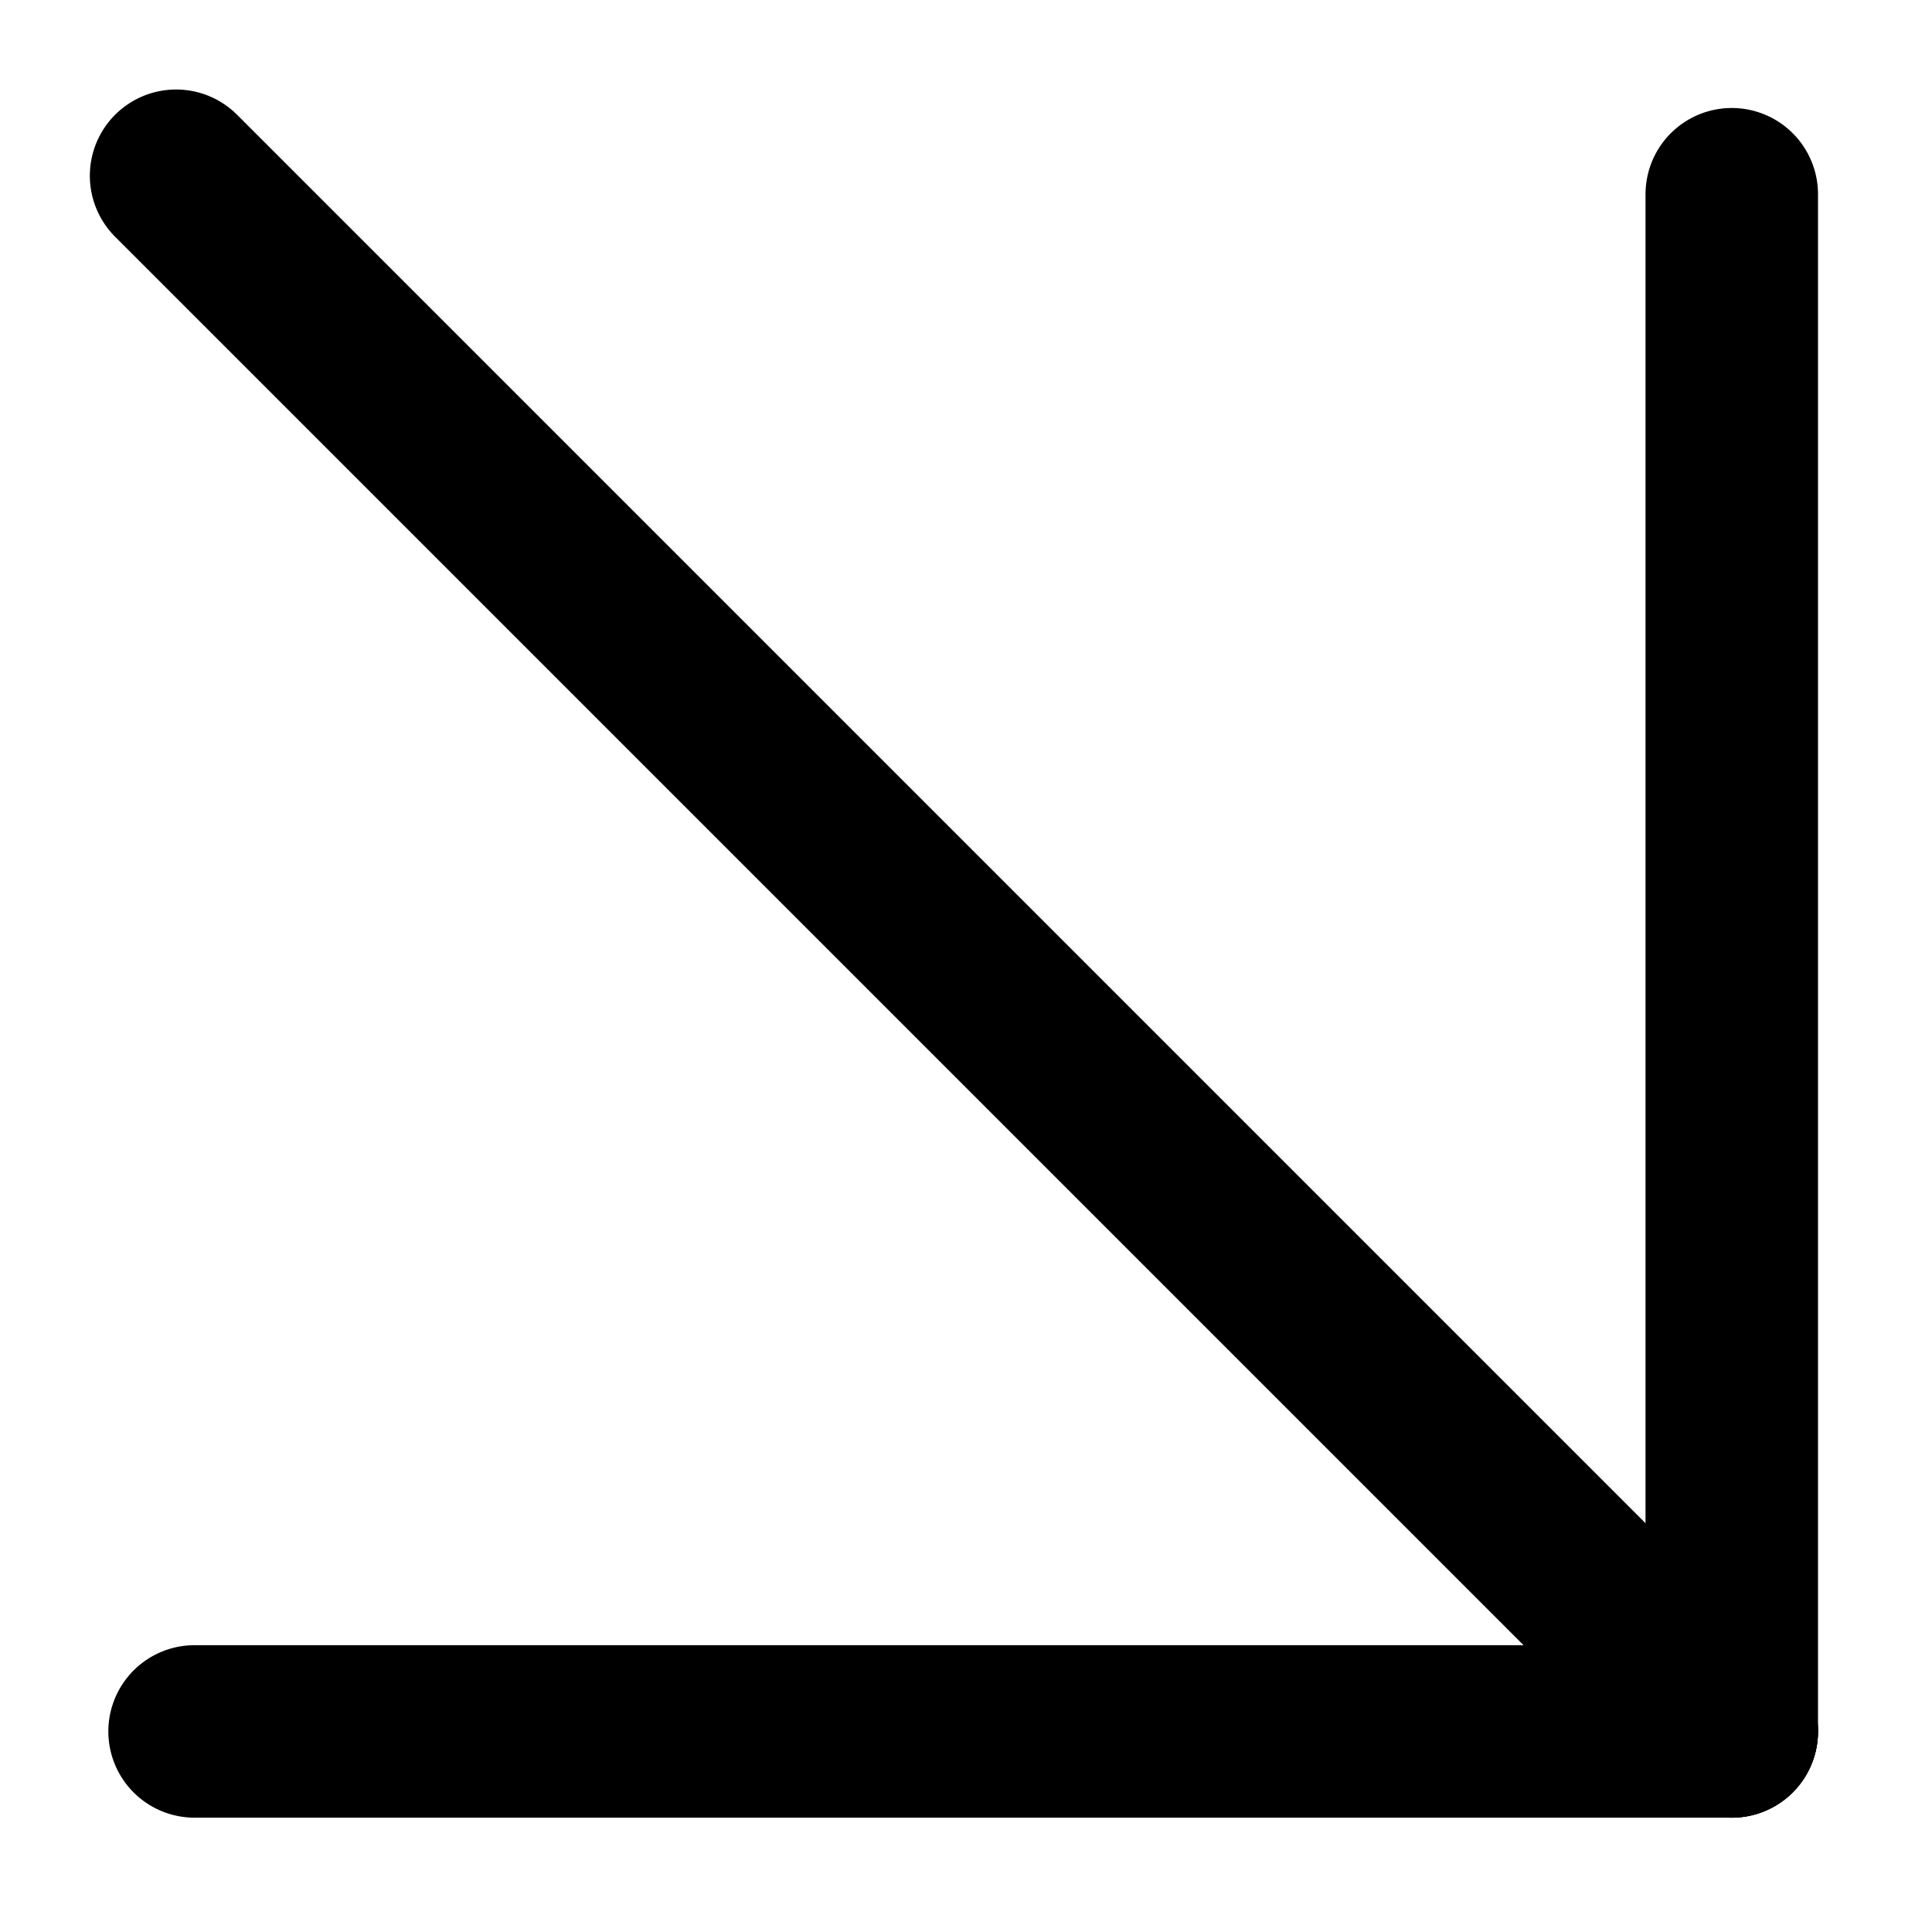
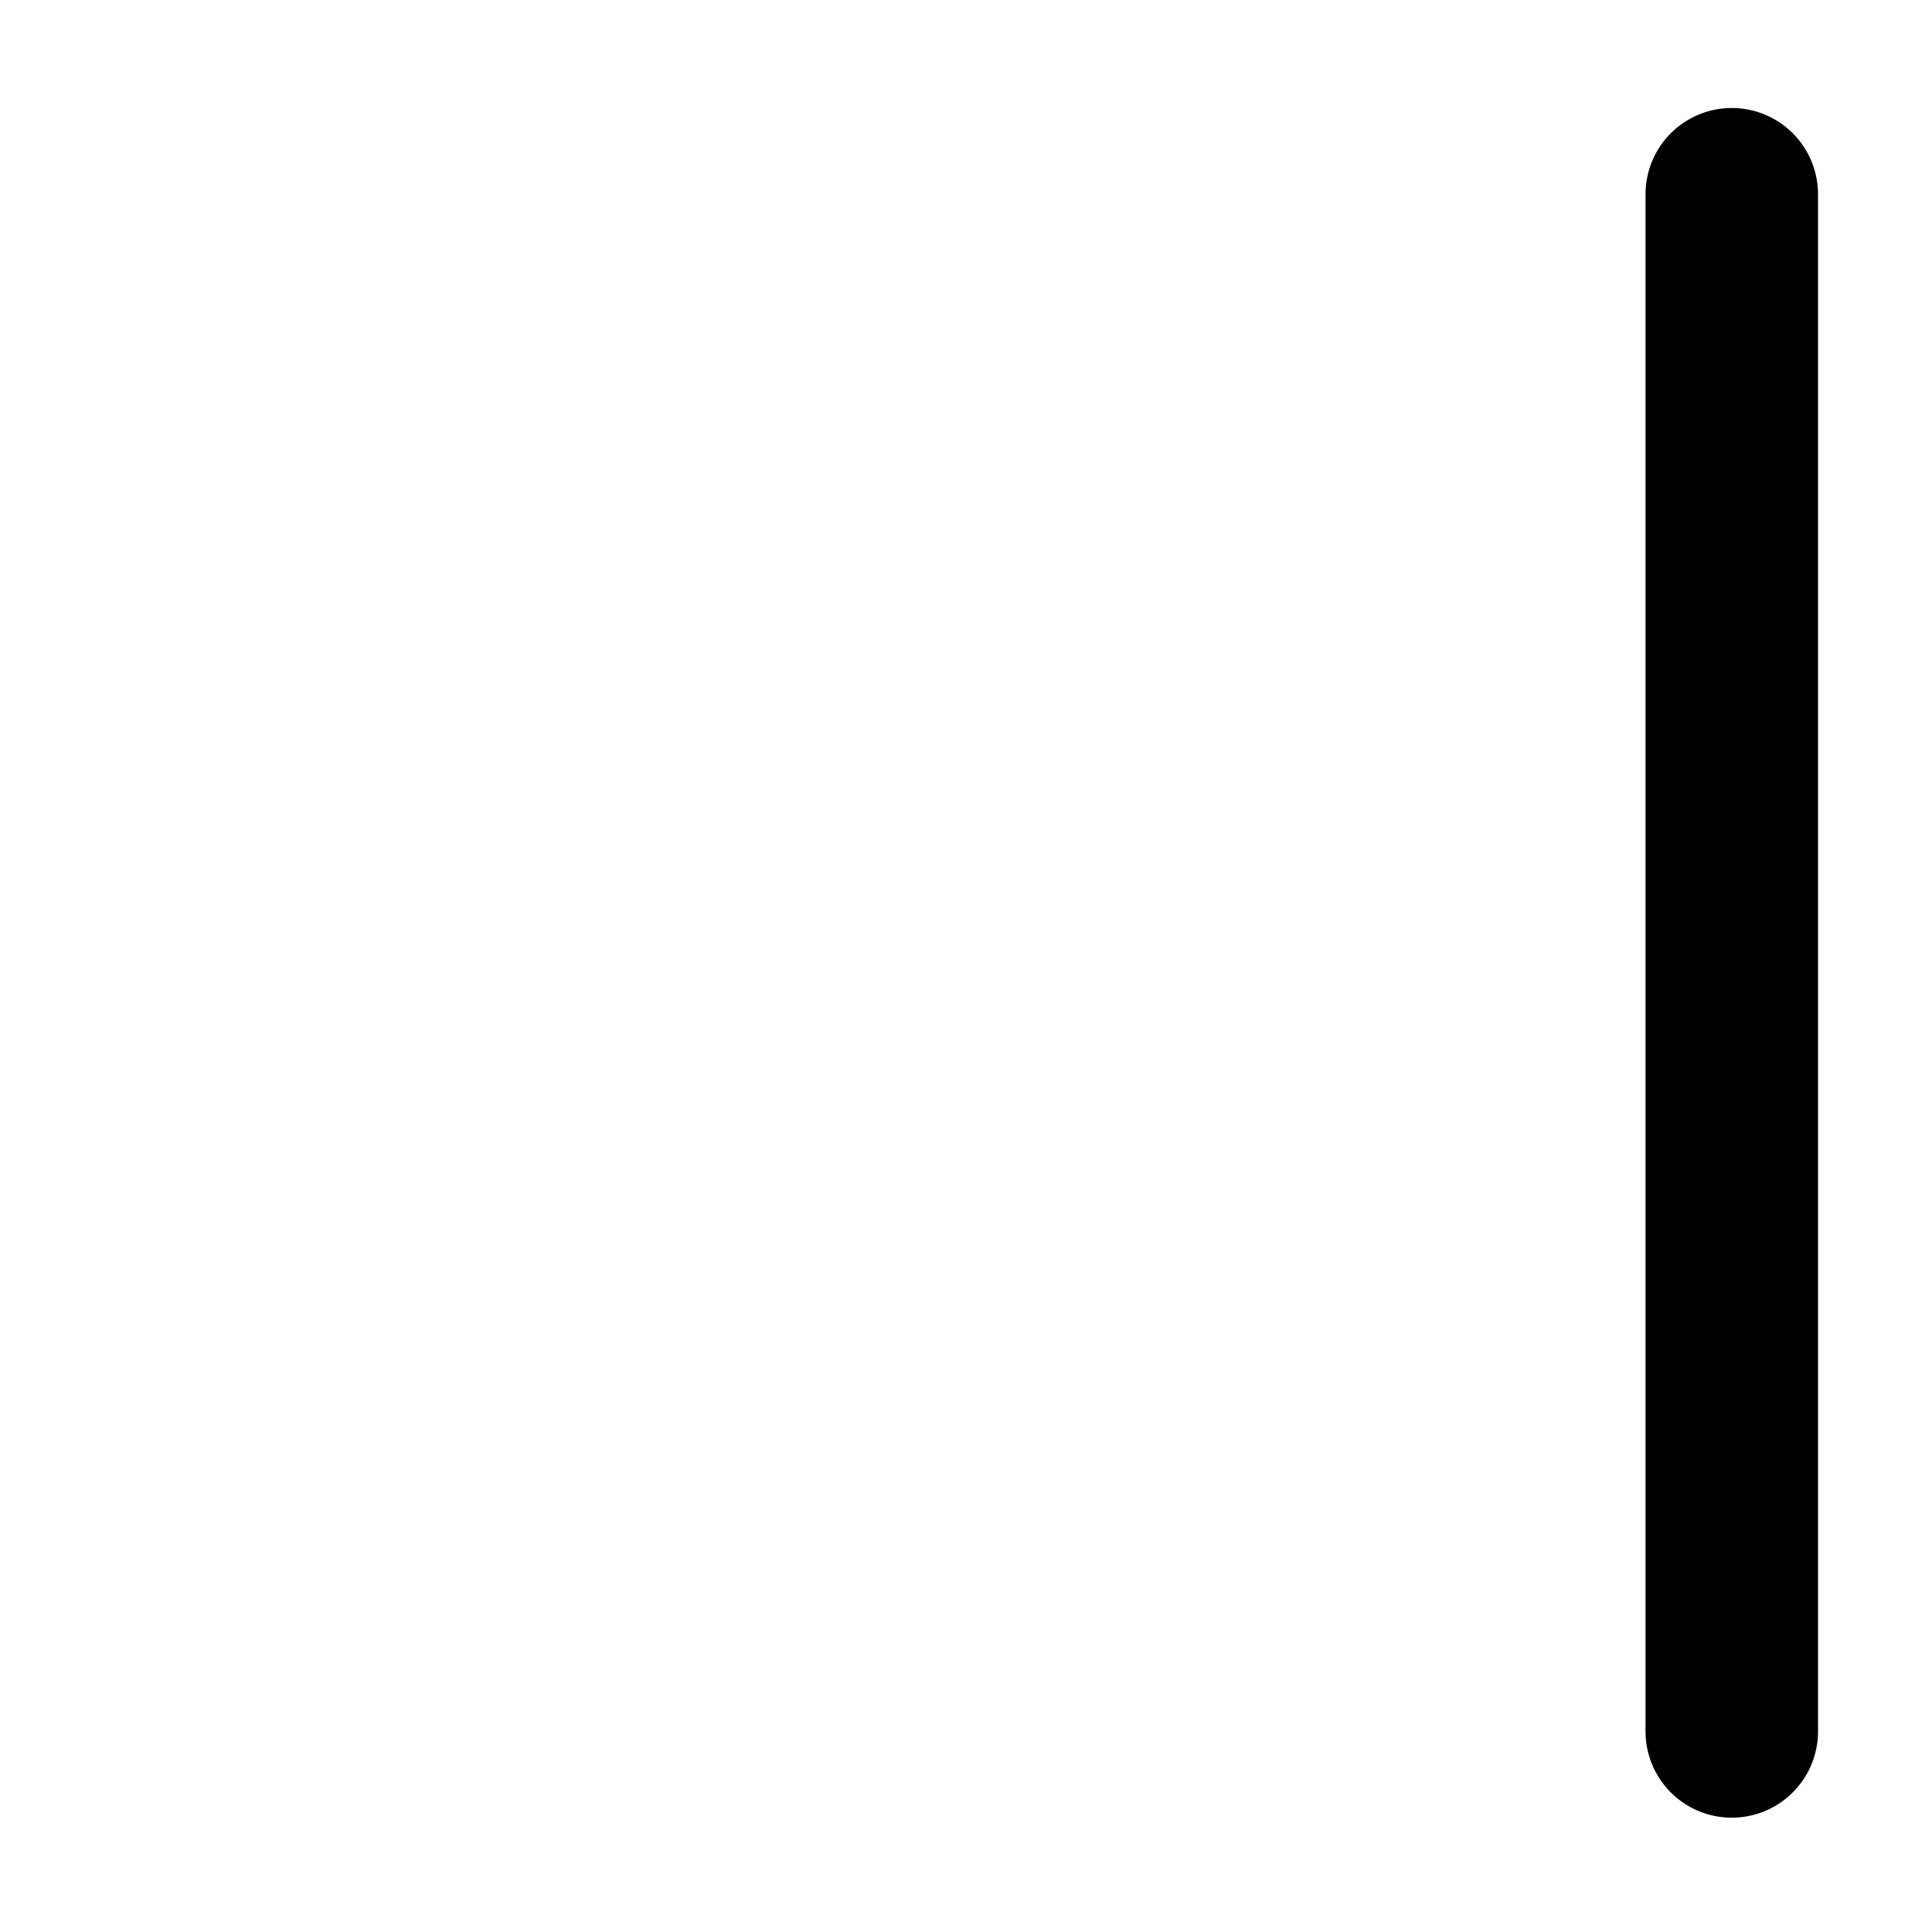
<svg xmlns="http://www.w3.org/2000/svg" width="28" height="28" viewBox="0 0 28 28">
  <defs>
    <clipPath id="clip-path">
      <rect id="Rectangle_15440" data-name="Rectangle 15440" width="28" height="28" transform="translate(8.146 2.87)" fill="#fff" stroke="#707070" stroke-width="1" />
    </clipPath>
  </defs>
  <g id="Mask_Group_75674" data-name="Mask Group 75674" transform="translate(-8.146 -2.87)" clip-path="url(#clip-path)">
    <g id="Group_78424" data-name="Group 78424" transform="translate(21.837 -5.722) rotate(45)">
      <g id="Group_78423" data-name="Group 78423" transform="translate(16.132 0)">
        <line id="Line_1195" data-name="Line 1195" x2="15.753" y2="15.753" transform="translate(0 0)" fill="none" stroke="#000" stroke-linecap="round" stroke-linejoin="round" stroke-width="2.5" />
-         <line id="Line_1196" data-name="Line 1196" y1="15.753" x2="15.753" transform="translate(0 15.753)" fill="none" stroke="#000" stroke-linecap="round" stroke-linejoin="round" stroke-width="2.5" />
      </g>
-       <line id="Line_1197" data-name="Line 1197" x2="31.885" transform="translate(0 15.753)" fill="none" stroke="#000" stroke-linecap="round" stroke-linejoin="round" stroke-width="2.5" />
    </g>
  </g>
</svg>